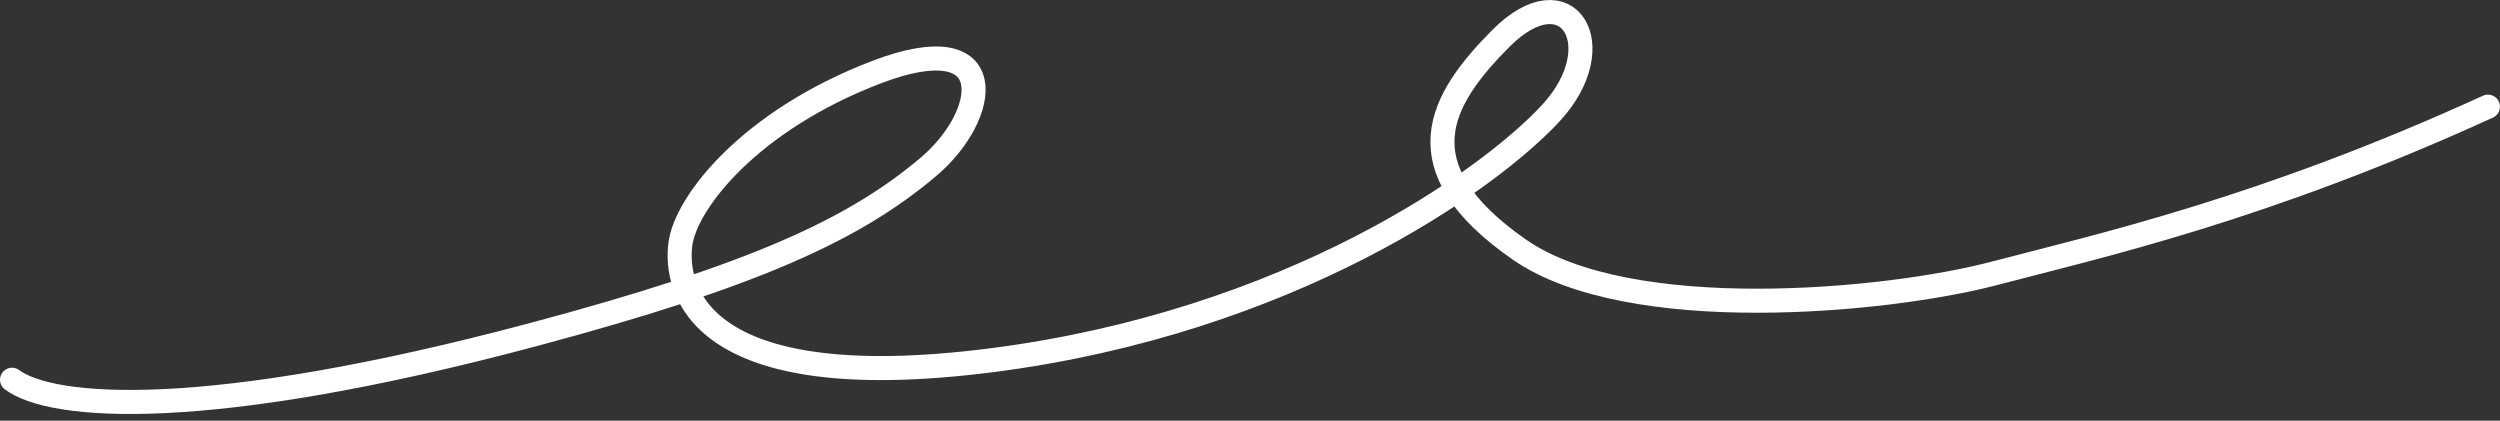
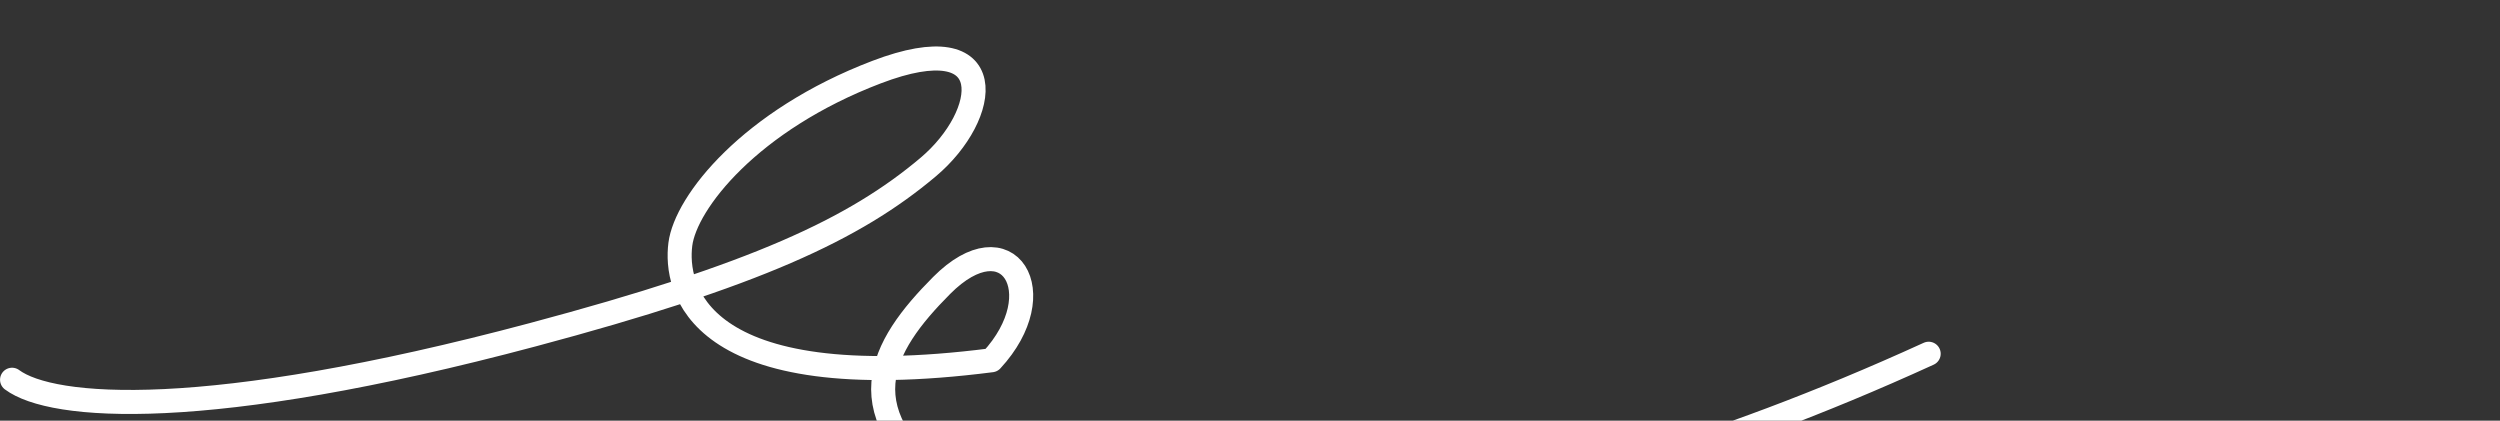
<svg xmlns="http://www.w3.org/2000/svg" width="208" height="35" viewBox="0 0 208 35" fill="none">
  <rect x="0" y="0" width="208" height="35" fill="#333333" stroke="none" />
-   <path d="M1.003 31.595c3.313 2.469 16.12 3.514 43.334-3.748 18.496-4.935 26.752-8.771 32.894-13.952 5.122-4.32 6.204-11.903-4.3-7.895-10.503 4.008-15.88 10.823-16.327 14.329-.447 3.506 1.108 12.82 25.892 9.644s41.333-14.941 46.531-20.557c5.198-5.616 1.401-11.806-4.154-6.22-5.038 5.066-8.379 10.661 1.518 17.556 9.155 6.379 30.599 4.33 39.441 2.015 8.841-2.314 22.508-5.362 41.165-13.893" stroke="#fff" stroke-width="2" stroke-linecap="round" stroke-linejoin="round" />
+   <path d="M1.003 31.595c3.313 2.469 16.12 3.514 43.334-3.748 18.496-4.935 26.752-8.771 32.894-13.952 5.122-4.32 6.204-11.903-4.3-7.895-10.503 4.008-15.88 10.823-16.327 14.329-.447 3.506 1.108 12.82 25.892 9.644c5.198-5.616 1.401-11.806-4.154-6.22-5.038 5.066-8.379 10.661 1.518 17.556 9.155 6.379 30.599 4.33 39.441 2.015 8.841-2.314 22.508-5.362 41.165-13.893" stroke="#fff" stroke-width="2" stroke-linecap="round" stroke-linejoin="round" />
</svg>